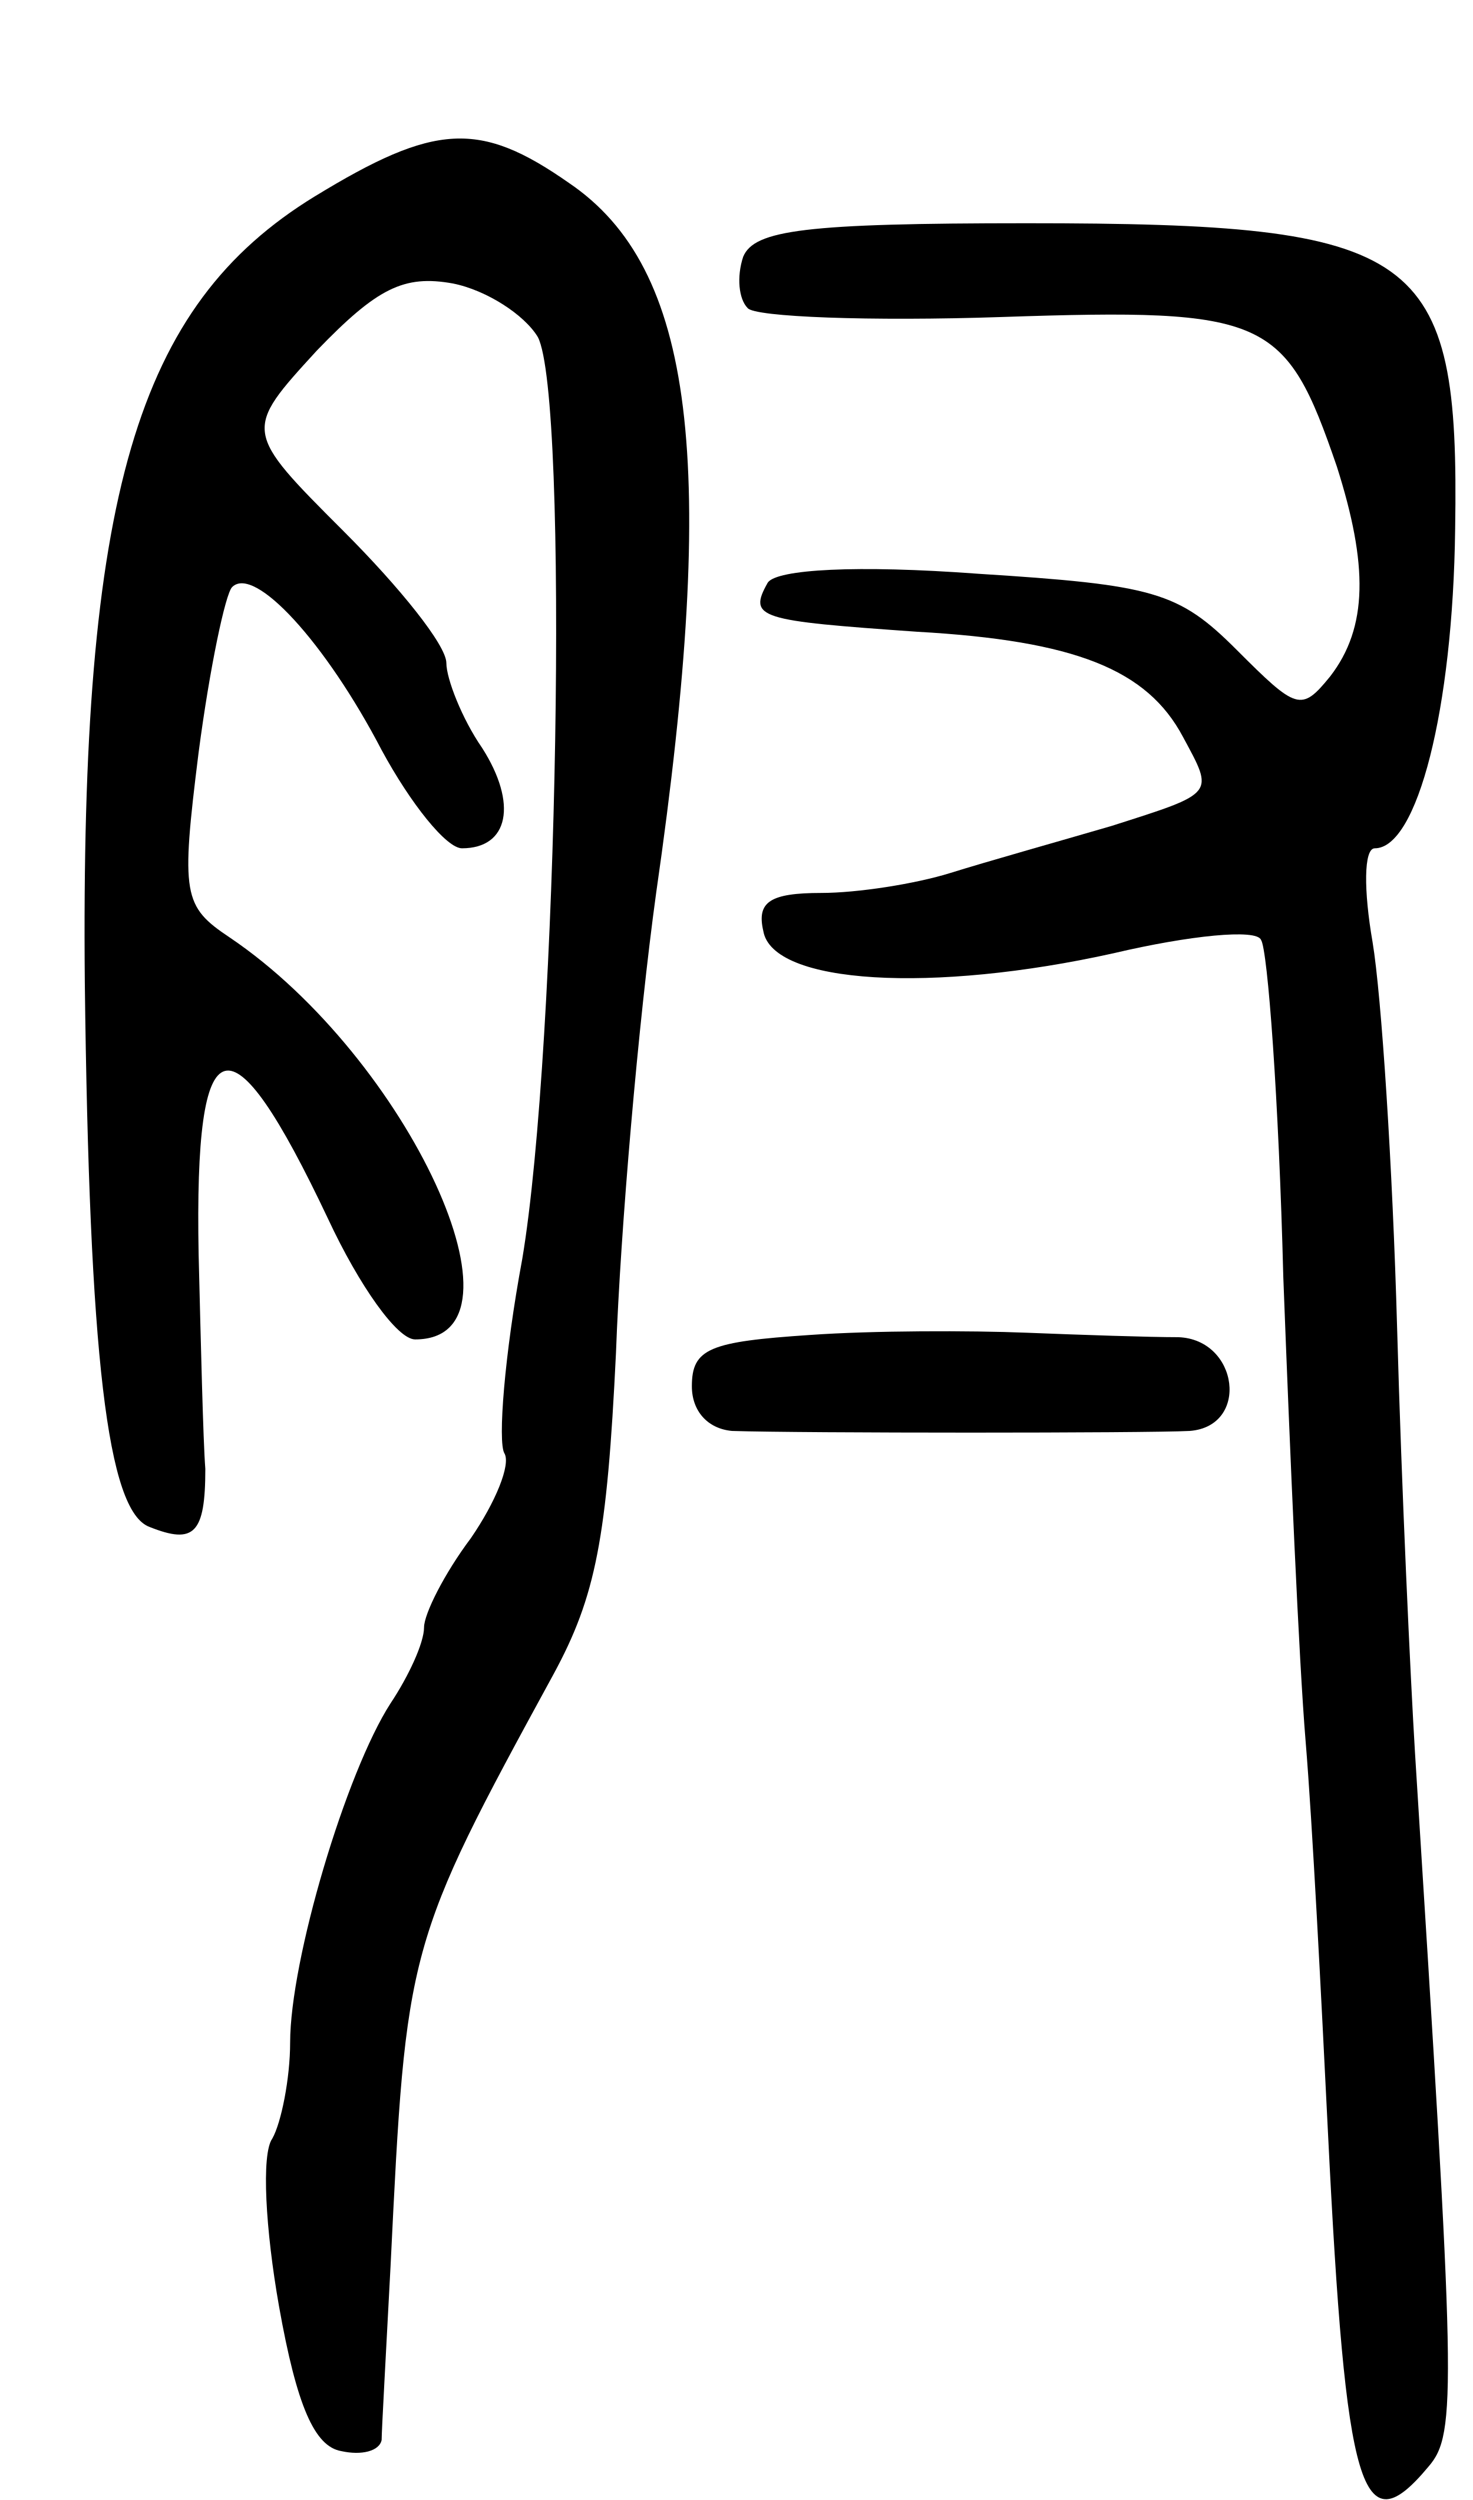
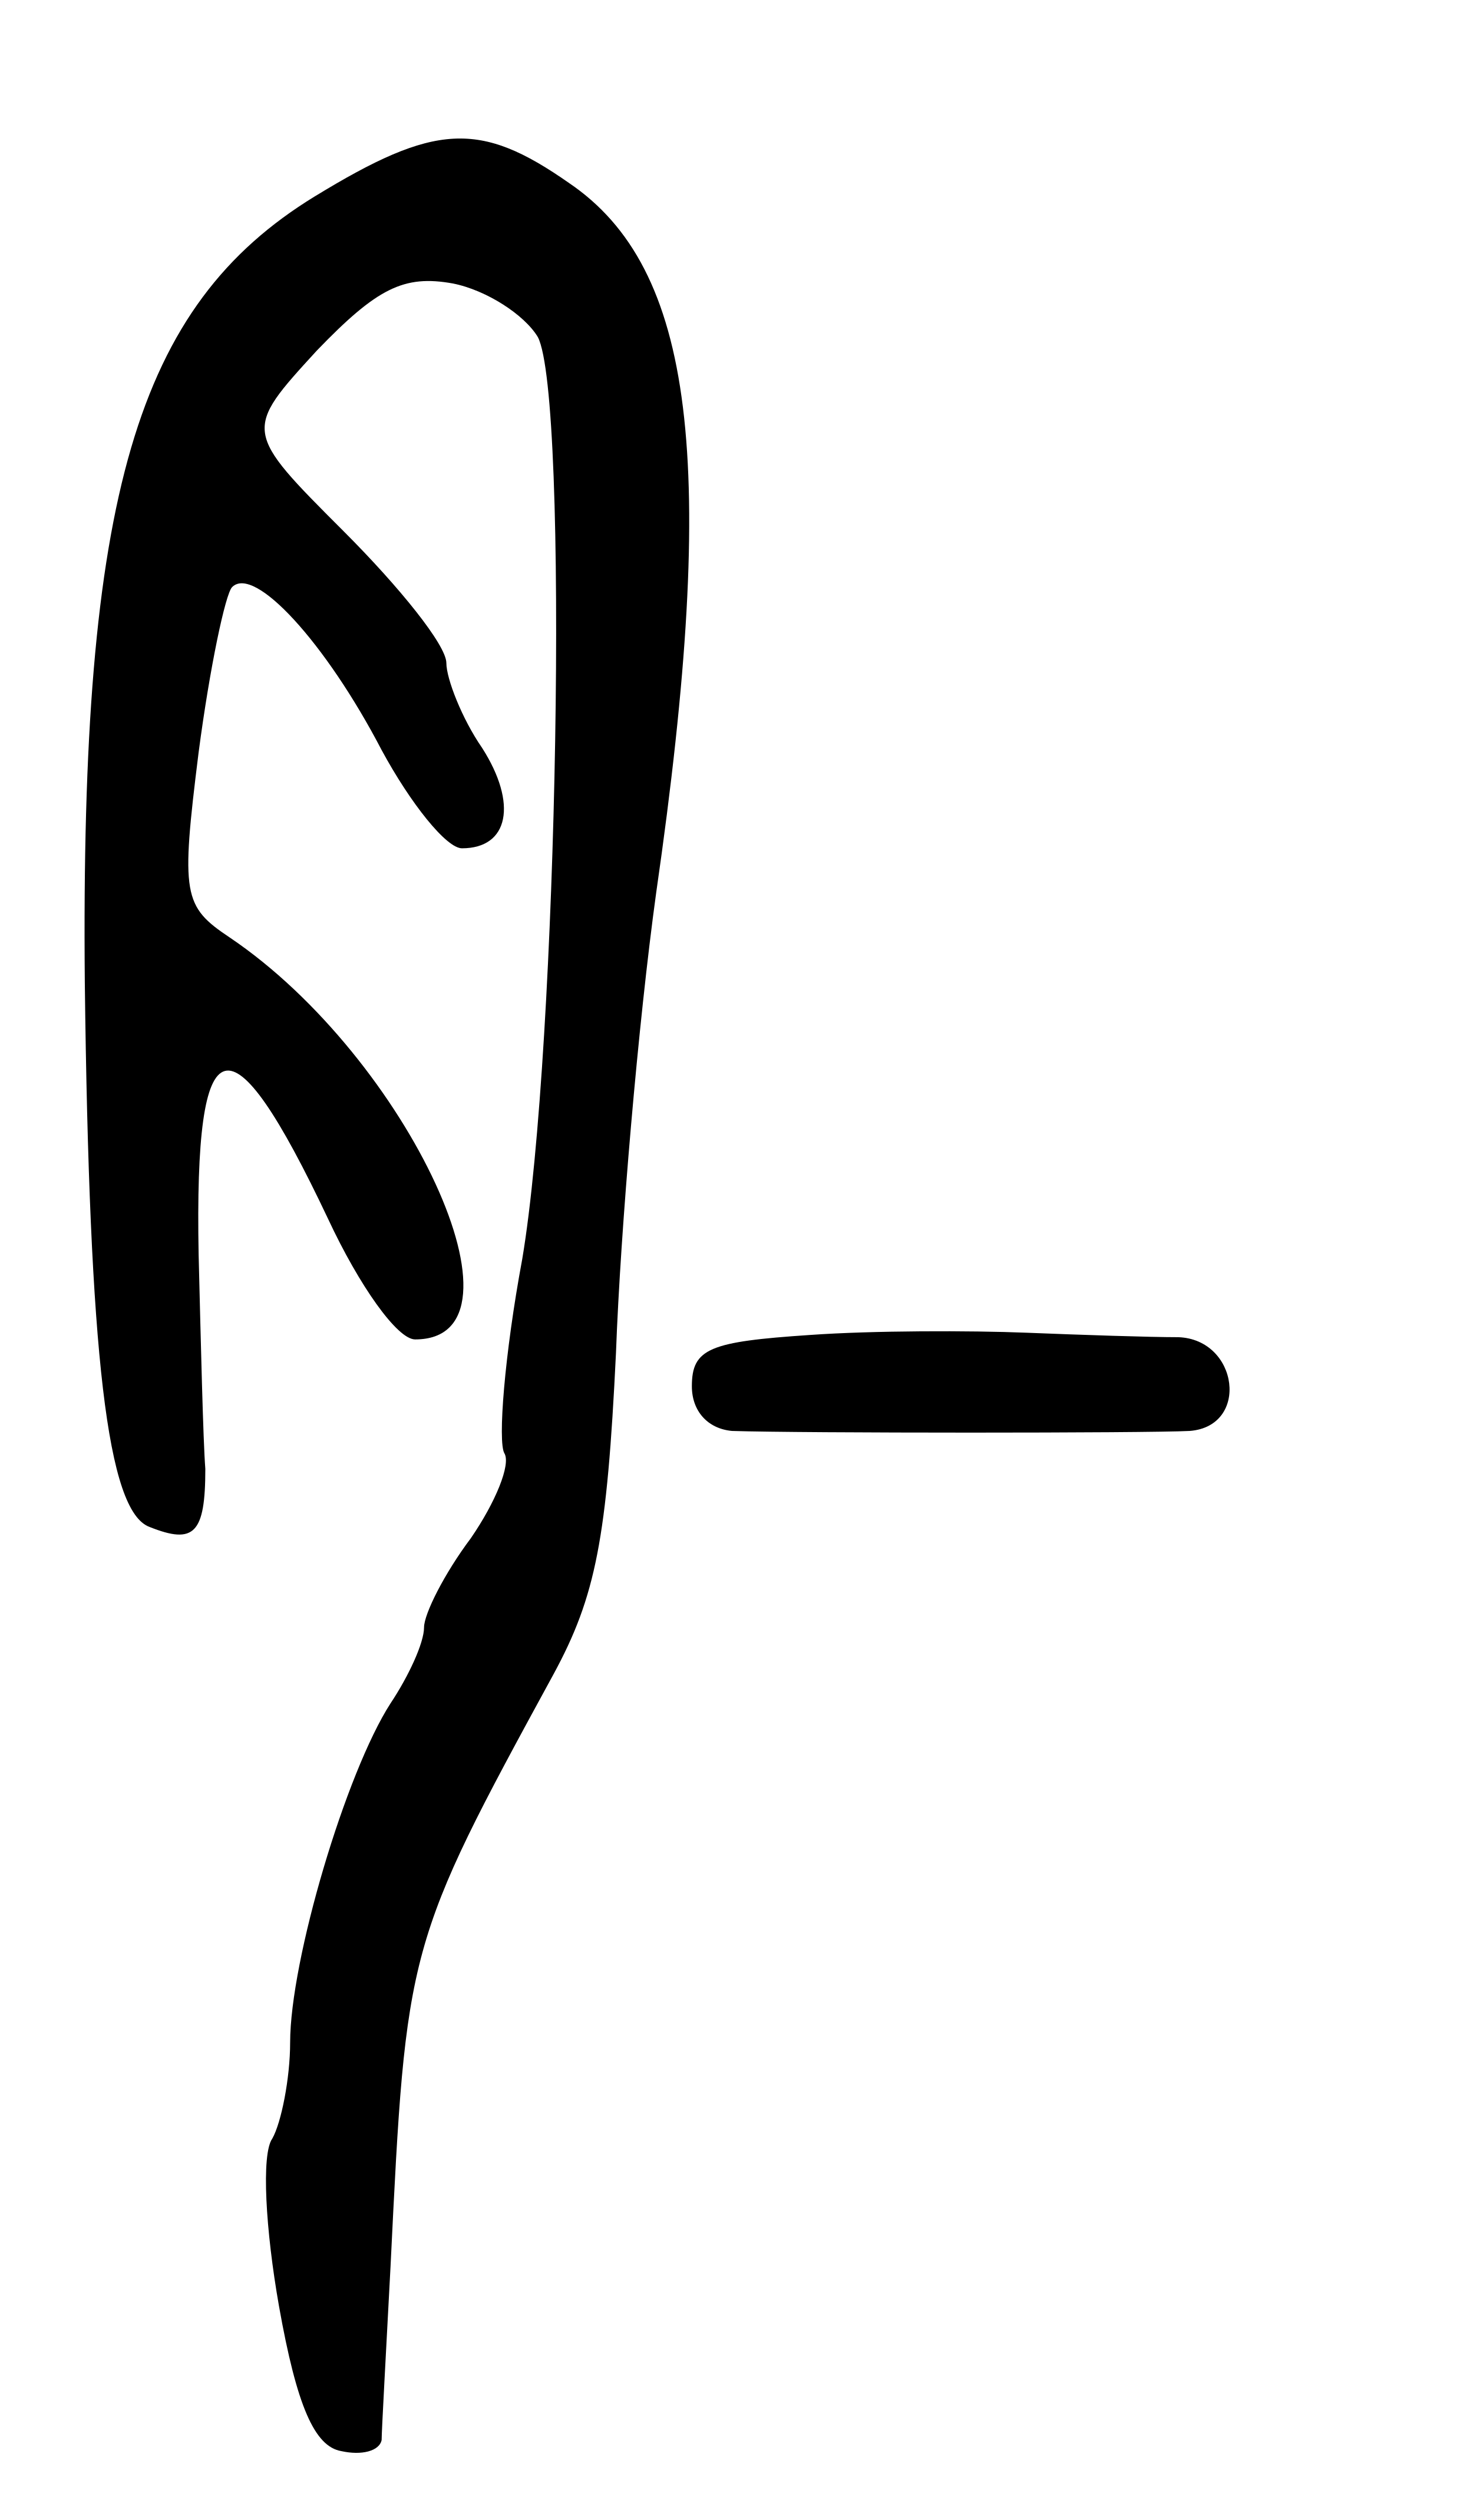
<svg xmlns="http://www.w3.org/2000/svg" version="1.0" width="66" height="112" viewBox="0 0 66 112">
  <g transform="translate(0,112) scale(0.1,-0.1)">
    <path d="M141 1032 c-80 -49 -105 -134 -103 -352 2 -167 10 -237 29 -244 20 -8 25 -3 25 26 -1 13 -2 56 -3 96 -2 105 14 109 58 16 14 -30 31 -54 39 -54 55 0 -3 126 -83 180 -21 14 -22 19 -14 83 5 38 12 71 15 74 10 10 42 -25 67 -73 13 -24 29 -44 36 -44 21 0 25 20 9 45 -9 13 -16 31 -16 38 0 8 -21 34 -46 59 -45 45 -45 45 -12 81 27 28 39 34 61 30 15 -3 32 -14 38 -24 14 -27 9 -318 -7 -413 -8 -43 -11 -82 -8 -87 3 -5 -4 -22 -15 -38 -12 -16 -21 -34 -21 -40 0 -7 -7 -22 -15 -34 -20 -31 -45 -115 -45 -152 0 -16 -4 -36 -8 -43 -5 -7 -3 -41 3 -75 8 -45 16 -63 28 -65 9 -2 17 0 18 5 0 4 2 40 4 78 7 143 7 144 73 265 19 35 24 61 28 144 2 55 10 148 18 206 28 194 17 280 -39 318 -40 28 -60 27 -114 -6z" />
-     <path d="M333 1005 c-3 -9 -2 -19 2 -23 3 -4 55 -6 114 -4 119 4 127 0 150 -67 14 -44 14 -72 -3 -94 -13 -16 -15 -15 -42 12 -26 26 -37 29 -116 34 -54 4 -90 2 -94 -4 -9 -16 -4 -17 67 -22 71 -4 103 -17 119 -47 14 -26 15 -25 -32 -40 -24 -7 -56 -16 -72 -21 -16 -5 -42 -9 -58 -9 -23 0 -29 -4 -26 -17 4 -24 76 -28 157 -10 34 8 64 11 66 6 3 -4 8 -72 10 -151 3 -79 7 -172 10 -208 3 -36 7 -114 10 -175 8 -162 15 -186 45 -150 13 15 12 34 -6 320 -2 33 -6 118 -8 190 -2 72 -7 149 -11 173 -4 23 -4 42 1 42 19 0 35 62 36 143 2 125 -15 137 -192 137 -99 0 -122 -3 -127 -15z" />
    <path d="M363 522 c-45 -3 -53 -6 -53 -23 0 -11 7 -19 18 -20 31 -1 186 -1 205 0 27 2 22 41 -5 42 -13 0 -43 1 -68 2 -25 1 -69 1 -97 -1z" />
  </g>
</svg>